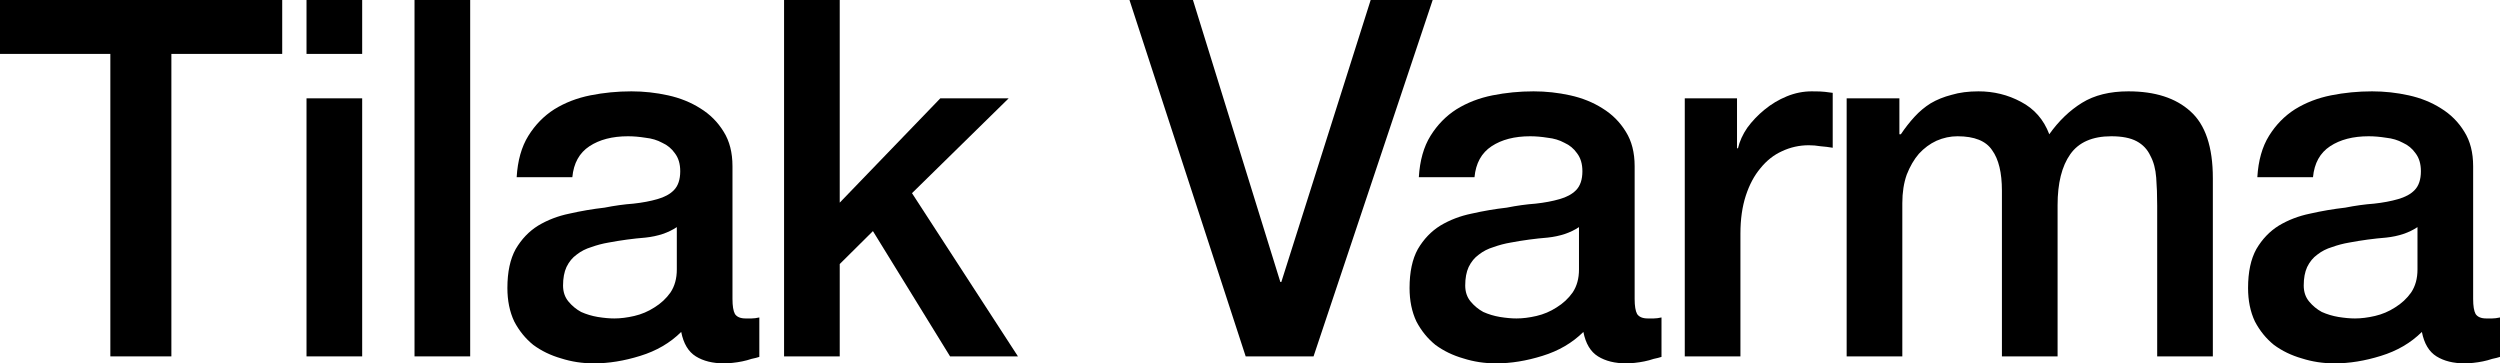
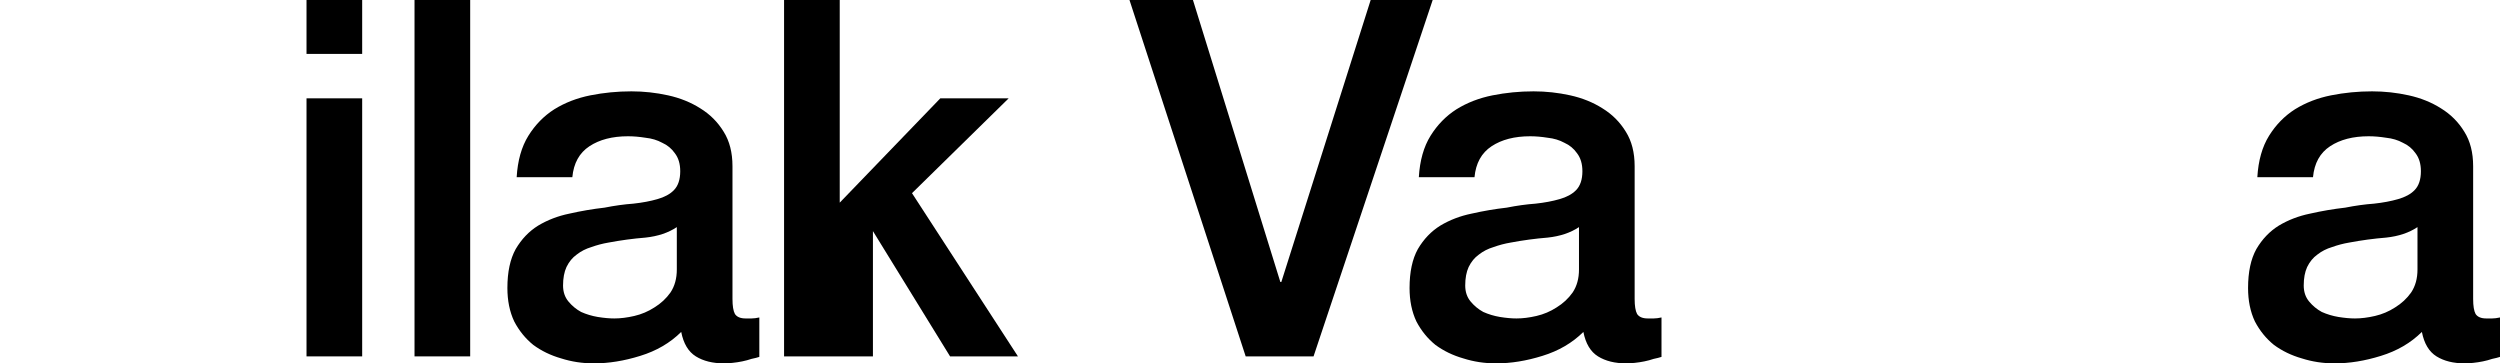
<svg xmlns="http://www.w3.org/2000/svg" fill="none" viewBox="0 0 860 125" height="125" width="860">
-   <path fill="black" d="M0 0H97.081V18.544H58.954V122.596H37.959V18.544H0V0Z" />
  <path fill="black" d="M105.441 0H124.588V18.544H105.441V0ZM105.441 33.826H124.588V122.596H105.441V33.826Z" />
  <path fill="black" d="M142.595 0H161.743V122.596H142.595V0Z" />
  <path fill="black" d="M251.972 102.85C251.972 105.254 252.252 106.971 252.812 108.001C253.484 109.032 254.716 109.547 256.507 109.547C257.067 109.547 257.739 109.547 258.523 109.547C259.307 109.547 260.202 109.432 261.21 109.203V122.768C260.538 122.997 259.643 123.226 258.523 123.455C257.515 123.798 256.451 124.084 255.332 124.313C254.212 124.542 253.092 124.714 251.972 124.828C250.853 124.943 249.901 125 249.117 125C245.198 125 241.951 124.199 239.375 122.596C236.8 120.994 235.12 118.189 234.337 114.183C230.53 117.96 225.827 120.707 220.228 122.424C214.741 124.141 209.423 125 204.272 125C200.353 125 196.602 124.428 193.019 123.283C189.435 122.253 186.244 120.707 183.445 118.647C180.758 116.472 178.574 113.782 176.894 110.577C175.327 107.257 174.543 103.423 174.543 99.073C174.543 93.578 175.495 89.114 177.398 85.68C179.414 82.246 181.989 79.556 185.124 77.61C188.372 75.664 191.955 74.29 195.874 73.489C199.905 72.573 203.936 71.886 207.967 71.429C211.438 70.742 214.741 70.284 217.877 70.055C221.012 69.712 223.755 69.196 226.107 68.51C228.57 67.823 230.474 66.793 231.817 65.419C233.273 63.931 234.001 61.756 234.001 58.894C234.001 56.376 233.385 54.316 232.153 52.713C231.033 51.11 229.578 49.908 227.786 49.107C226.107 48.191 224.203 47.619 222.076 47.39C219.948 47.047 217.933 46.875 216.029 46.875C210.654 46.875 206.231 48.02 202.76 50.309C199.289 52.598 197.33 56.147 196.882 60.955H177.734C178.07 55.231 179.414 50.481 181.765 46.703C184.117 42.926 187.084 39.892 190.667 37.603C194.362 35.314 198.505 33.711 203.096 32.795C207.687 31.88 212.39 31.422 217.205 31.422C221.46 31.422 225.659 31.88 229.802 32.795C233.945 33.711 237.64 35.199 240.887 37.26C244.246 39.32 246.934 42.01 248.949 45.33C250.965 48.535 251.972 52.484 251.972 57.177V102.85ZM232.825 78.125C229.914 80.071 226.331 81.273 222.076 81.731C217.821 82.074 213.566 82.647 209.311 83.448C207.295 83.791 205.336 84.306 203.432 84.993C201.529 85.566 199.849 86.424 198.393 87.569C196.938 88.599 195.762 90.03 194.866 91.861C194.082 93.578 193.69 95.696 193.69 98.214C193.69 100.389 194.306 102.221 195.538 103.709C196.77 105.197 198.225 106.399 199.905 107.315C201.696 108.116 203.6 108.688 205.616 109.032C207.743 109.375 209.647 109.547 211.326 109.547C213.454 109.547 215.749 109.261 218.213 108.688C220.676 108.116 222.971 107.143 225.099 105.769C227.338 104.396 229.186 102.679 230.642 100.618C232.097 98.443 232.825 95.81 232.825 92.72V78.125Z" />
-   <path fill="black" d="M269.72 0H288.867V69.712L323.467 33.826H346.981L313.725 66.449L350.173 122.596H326.826L300.288 79.499L288.867 90.831V122.596H269.72V0Z" />
+   <path fill="black" d="M269.72 0H288.867V69.712L323.467 33.826H346.981L313.725 66.449L350.173 122.596H326.826L300.288 79.499V122.596H269.72V0Z" />
  <path fill="black" d="M388.539 0H410.374L440.439 97.012H440.775L471.512 0H492.842L451.86 122.596H428.514L388.539 0Z" />
  <path fill="black" d="M562.318 102.85C562.318 105.254 562.597 106.971 563.157 108.001C563.829 109.032 565.061 109.547 566.852 109.547C567.412 109.547 568.084 109.547 568.868 109.547C569.652 109.547 570.548 109.432 571.555 109.203V122.768C570.883 122.997 569.988 123.226 568.868 123.455C567.86 123.798 566.796 124.084 565.677 124.313C564.557 124.542 563.437 124.714 562.318 124.828C561.198 124.943 560.246 125 559.462 125C555.543 125 552.296 124.199 549.721 122.596C547.145 120.994 545.466 118.189 544.682 114.183C540.875 117.96 536.172 120.707 530.573 122.424C525.086 124.141 519.768 125 514.617 125C510.698 125 506.947 124.428 503.364 123.283C499.78 122.253 496.589 120.707 493.79 118.647C491.103 116.472 488.919 113.782 487.239 110.577C485.672 107.257 484.888 103.423 484.888 99.073C484.888 93.578 485.84 89.114 487.743 85.68C489.759 82.246 492.334 79.556 495.47 77.61C498.717 75.664 502.3 74.29 506.219 73.489C510.25 72.573 514.281 71.886 518.312 71.429C521.783 70.742 525.086 70.284 528.222 70.055C531.357 69.712 534.1 69.196 536.452 68.51C538.915 67.823 540.819 66.793 542.162 65.419C543.618 63.931 544.346 61.756 544.346 58.894C544.346 56.376 543.73 54.316 542.498 52.713C541.379 51.11 539.923 49.908 538.131 49.107C536.452 48.191 534.548 47.619 532.421 47.39C530.293 47.047 528.278 46.875 526.374 46.875C520.999 46.875 516.576 48.02 513.105 50.309C509.634 52.598 507.675 56.147 507.227 60.955H488.079C488.415 55.231 489.759 50.481 492.11 46.703C494.462 42.926 497.429 39.892 501.012 37.603C504.707 35.314 508.85 33.711 513.441 32.795C518.032 31.88 522.735 31.422 527.55 31.422C531.805 31.422 536.004 31.88 540.147 32.795C544.29 33.711 547.985 35.199 551.232 37.26C554.591 39.32 557.279 42.01 559.294 45.33C561.31 48.535 562.318 52.484 562.318 57.177V102.85ZM543.17 78.125C540.259 80.071 536.676 81.273 532.421 81.731C528.166 82.074 523.911 82.647 519.656 83.448C517.64 83.791 515.681 84.306 513.777 84.993C511.874 85.566 510.194 86.424 508.738 87.569C507.283 88.599 506.107 90.03 505.211 91.861C504.427 93.578 504.035 95.696 504.035 98.214C504.035 100.389 504.651 102.221 505.883 103.709C507.115 105.197 508.57 106.399 510.25 107.315C512.042 108.116 513.945 108.688 515.961 109.032C518.088 109.375 519.992 109.547 521.671 109.547C523.799 109.547 526.094 109.261 528.558 108.688C531.021 108.116 533.316 107.143 535.444 105.769C537.683 104.396 539.531 102.679 540.987 100.618C542.442 98.443 543.17 95.81 543.17 92.72V78.125Z" />
-   <path fill="black" d="M579.561 33.826H597.533V50.996H597.869C598.428 48.592 599.492 46.245 601.06 43.956C602.739 41.667 604.699 39.606 606.938 37.775C609.29 35.829 611.865 34.283 614.665 33.139C617.464 31.994 620.319 31.422 623.23 31.422C625.47 31.422 626.982 31.479 627.765 31.593C628.661 31.708 629.557 31.822 630.453 31.937V50.824C629.109 50.595 627.709 50.423 626.254 50.309C624.91 50.08 623.566 49.966 622.223 49.966C618.976 49.966 615.896 50.653 612.985 52.026C610.186 53.285 607.722 55.231 605.595 57.864C603.467 60.382 601.788 63.53 600.556 67.308C599.324 71.085 598.708 75.435 598.708 80.357V122.596H579.561V33.826Z" />
-   <path fill="black" d="M635.25 33.826H653.39V46.188H653.894C655.349 44.013 656.917 42.01 658.596 40.179C660.276 38.347 662.124 36.802 664.139 35.543C666.267 34.283 668.674 33.31 671.361 32.624C674.049 31.822 677.128 31.422 680.599 31.422C685.862 31.422 690.733 32.624 695.212 35.028C699.803 37.431 703.05 41.152 704.953 46.188C708.201 41.609 711.952 38.004 716.207 35.371C720.462 32.738 725.78 31.422 732.163 31.422C741.345 31.422 748.455 33.711 753.494 38.29C758.645 42.869 761.22 50.538 761.22 61.298V122.596H742.073V70.742C742.073 67.193 741.961 63.988 741.737 61.126C741.513 58.15 740.841 55.632 739.721 53.571C738.713 51.397 737.146 49.737 735.018 48.592C732.891 47.447 729.979 46.875 726.284 46.875C719.79 46.875 715.087 48.935 712.176 53.056C709.264 57.177 707.809 63.015 707.809 70.57V122.596H688.661V65.591C688.661 59.409 687.542 54.773 685.302 51.683C683.175 48.478 679.2 46.875 673.377 46.875C670.914 46.875 668.506 47.39 666.155 48.42C663.915 49.451 661.9 50.939 660.108 52.885C658.429 54.831 657.029 57.234 655.909 60.096C654.901 62.958 654.398 66.22 654.398 69.883V122.596H635.25V33.826Z" />
  <path fill="black" d="M850.762 102.85C850.762 105.254 851.042 106.971 851.602 108.001C852.274 109.032 853.505 109.547 855.297 109.547C855.857 109.547 856.529 109.547 857.313 109.547C858.096 109.547 858.992 109.432 860 109.203V122.768C859.328 122.997 858.432 123.226 857.313 123.455C856.305 123.798 855.241 124.084 854.121 124.313C853.002 124.542 851.882 124.714 850.762 124.828C849.642 124.943 848.691 125 847.907 125C843.988 125 840.741 124.199 838.165 122.596C835.59 120.994 833.91 118.189 833.126 114.183C829.319 117.96 824.616 120.707 819.018 122.424C813.531 124.141 808.212 125 803.062 125C799.142 125 795.391 124.428 791.808 123.283C788.225 122.253 785.034 120.707 782.235 118.647C779.547 116.472 777.364 113.782 775.684 110.577C774.117 107.257 773.333 103.423 773.333 99.073C773.333 93.578 774.284 89.114 776.188 85.68C778.204 82.246 780.779 79.556 783.914 77.61C787.161 75.664 790.744 74.29 794.664 73.489C798.695 72.573 802.726 71.886 806.757 71.429C810.228 70.742 813.531 70.284 816.666 70.055C819.802 69.712 822.545 69.196 824.896 68.51C827.36 67.823 829.263 66.793 830.607 65.419C832.063 63.931 832.79 61.756 832.79 58.894C832.79 56.376 832.175 54.316 830.943 52.713C829.823 51.11 828.368 49.908 826.576 49.107C824.896 48.191 822.993 47.619 820.865 47.39C818.738 47.047 816.722 46.875 814.819 46.875C809.444 46.875 805.021 48.02 801.55 50.309C798.079 52.598 796.119 56.147 795.671 60.955H776.524C776.86 55.231 778.203 50.481 780.555 46.703C782.906 42.926 785.874 39.892 789.457 37.603C793.152 35.314 797.295 33.711 801.886 32.795C806.477 31.88 811.18 31.422 815.994 31.422C820.249 31.422 824.448 31.88 828.591 32.795C832.734 33.711 836.43 35.199 839.677 37.26C843.036 39.32 845.723 42.01 847.739 45.33C849.754 48.535 850.762 52.484 850.762 57.177V102.85ZM831.615 78.125C828.703 80.071 825.12 81.273 820.865 81.731C816.61 82.074 812.355 82.647 808.1 83.448C806.085 83.791 804.125 84.306 802.222 84.993C800.318 85.566 798.639 86.424 797.183 87.569C795.727 88.599 794.552 90.03 793.656 91.861C792.872 93.578 792.48 95.696 792.48 98.214C792.48 100.389 793.096 102.221 794.328 103.709C795.559 105.197 797.015 106.399 798.695 107.315C800.486 108.116 802.39 108.688 804.405 109.032C806.533 109.375 808.436 109.547 810.116 109.547C812.243 109.547 814.539 109.261 817.002 108.688C819.466 108.116 821.761 107.143 823.889 105.769C826.128 104.396 827.976 102.679 829.431 100.618C830.887 98.443 831.615 95.81 831.615 92.72V78.125Z" />
</svg>